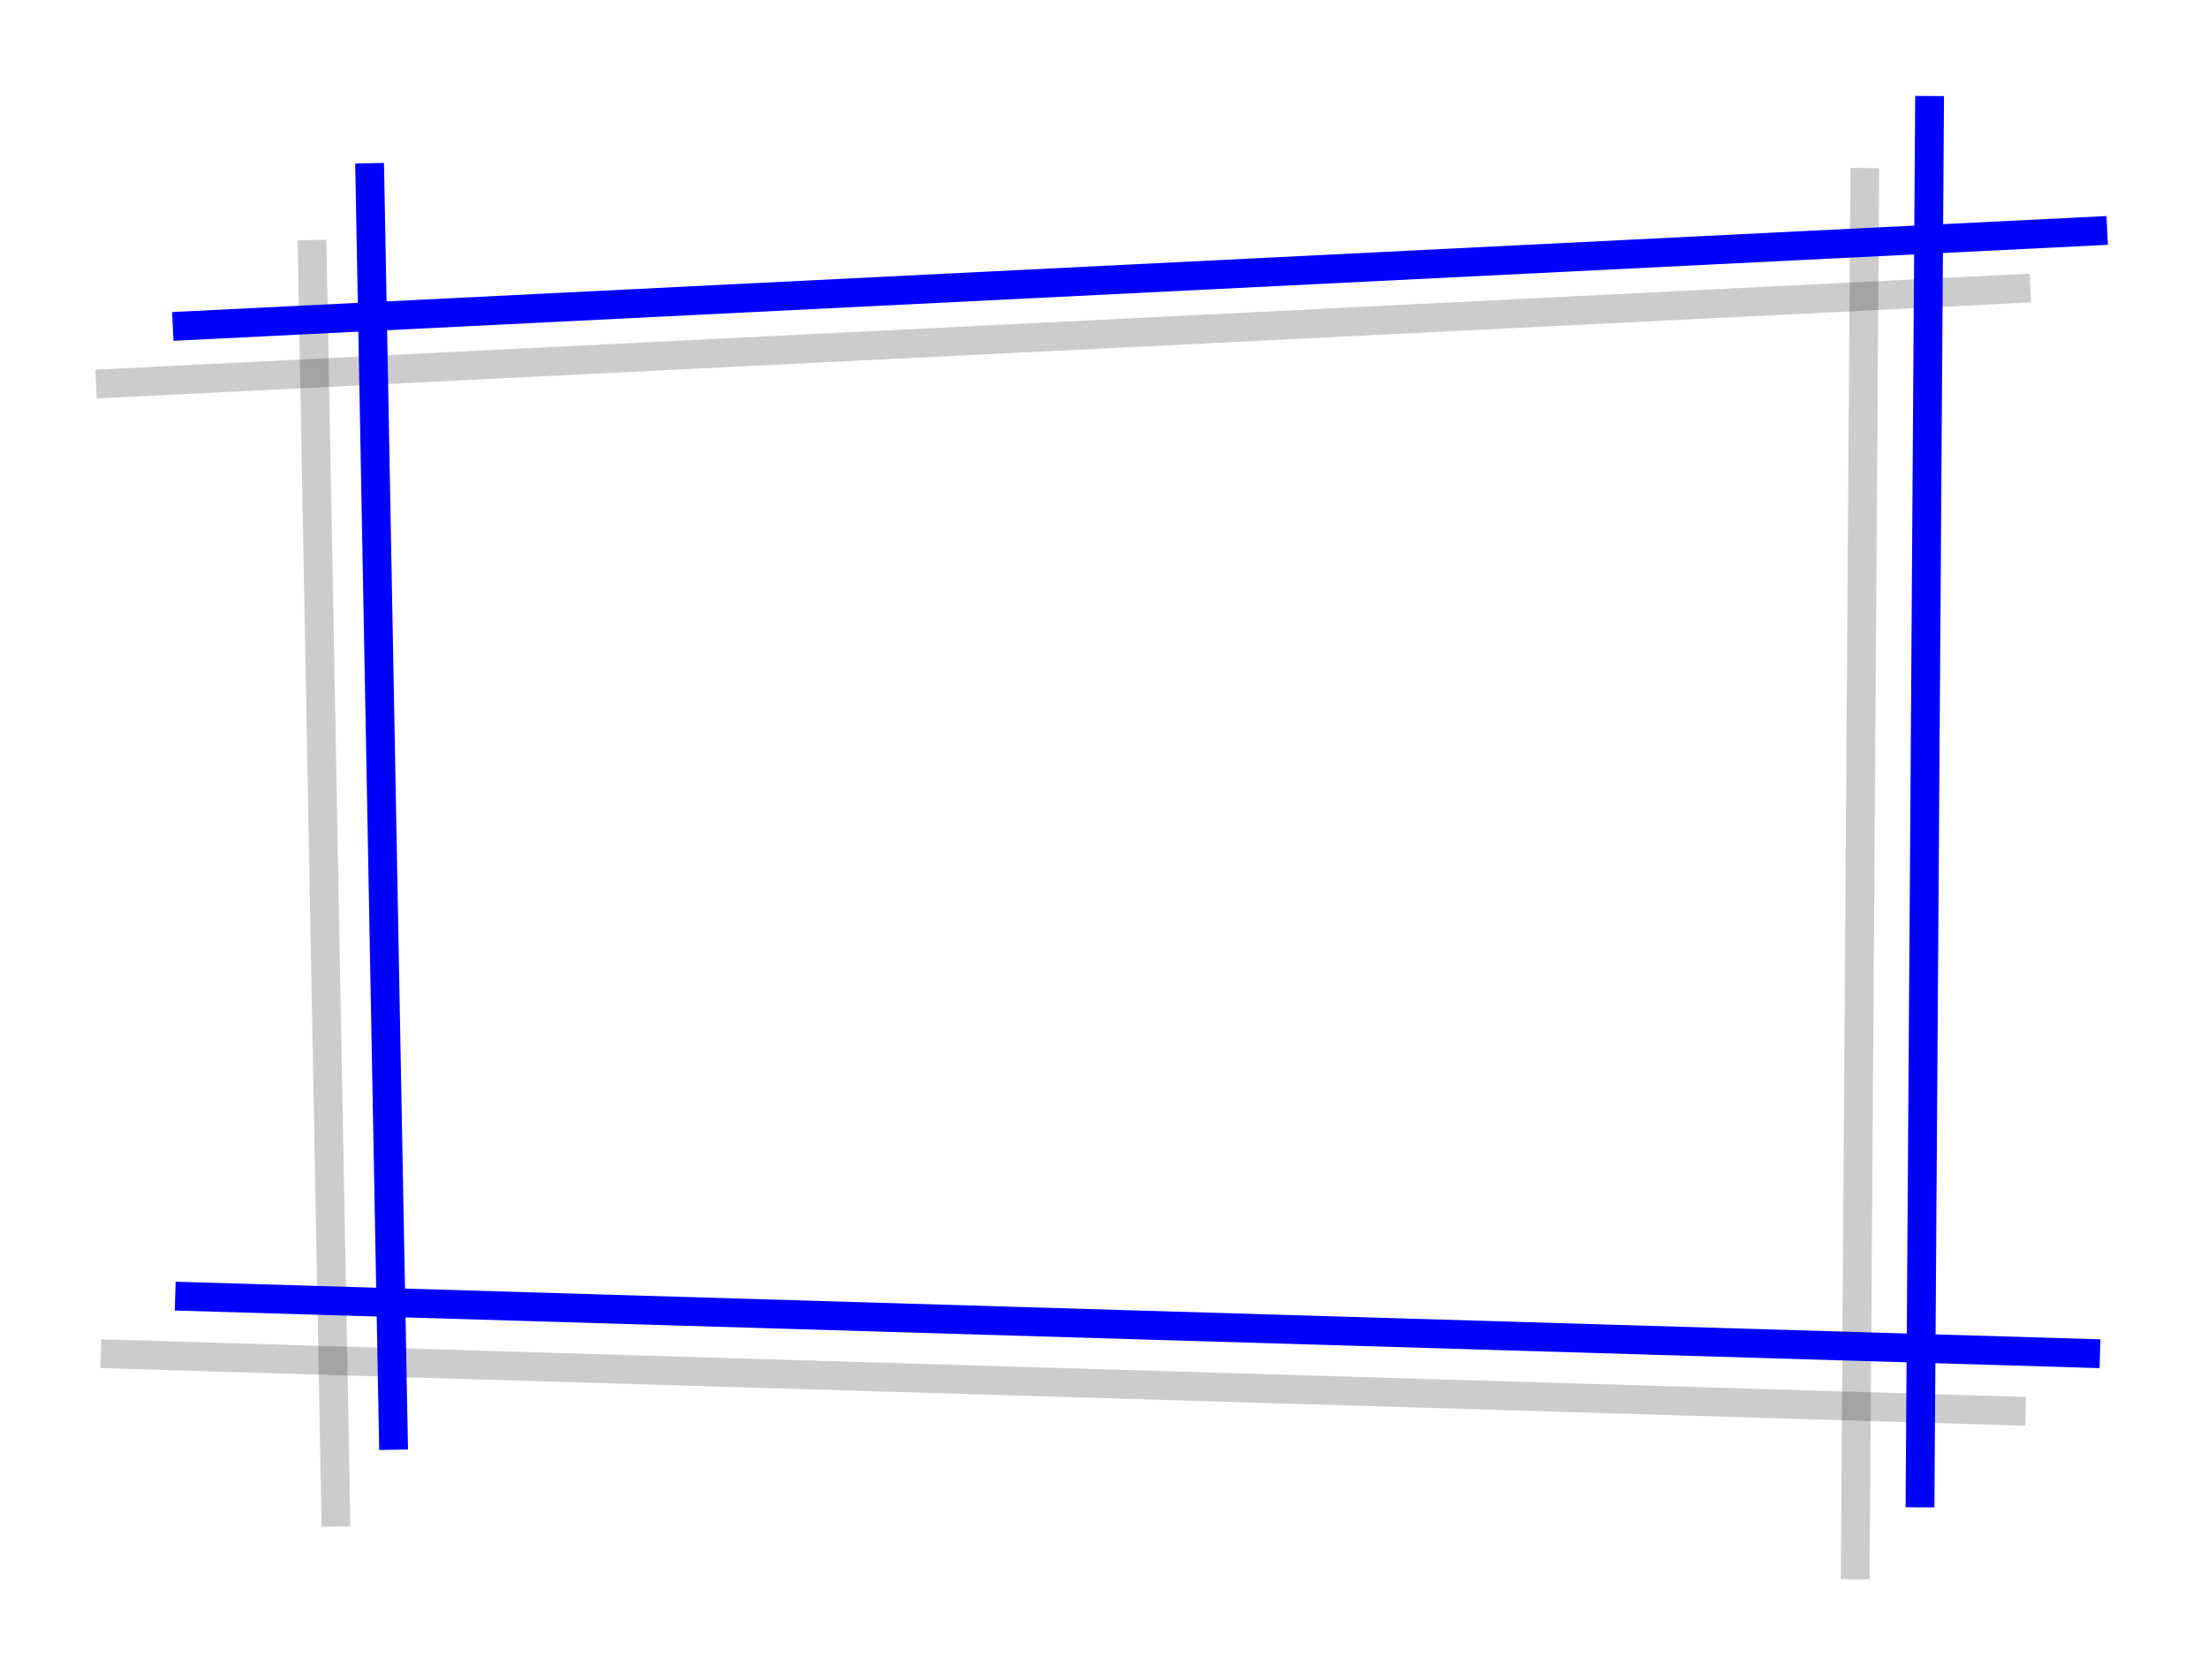
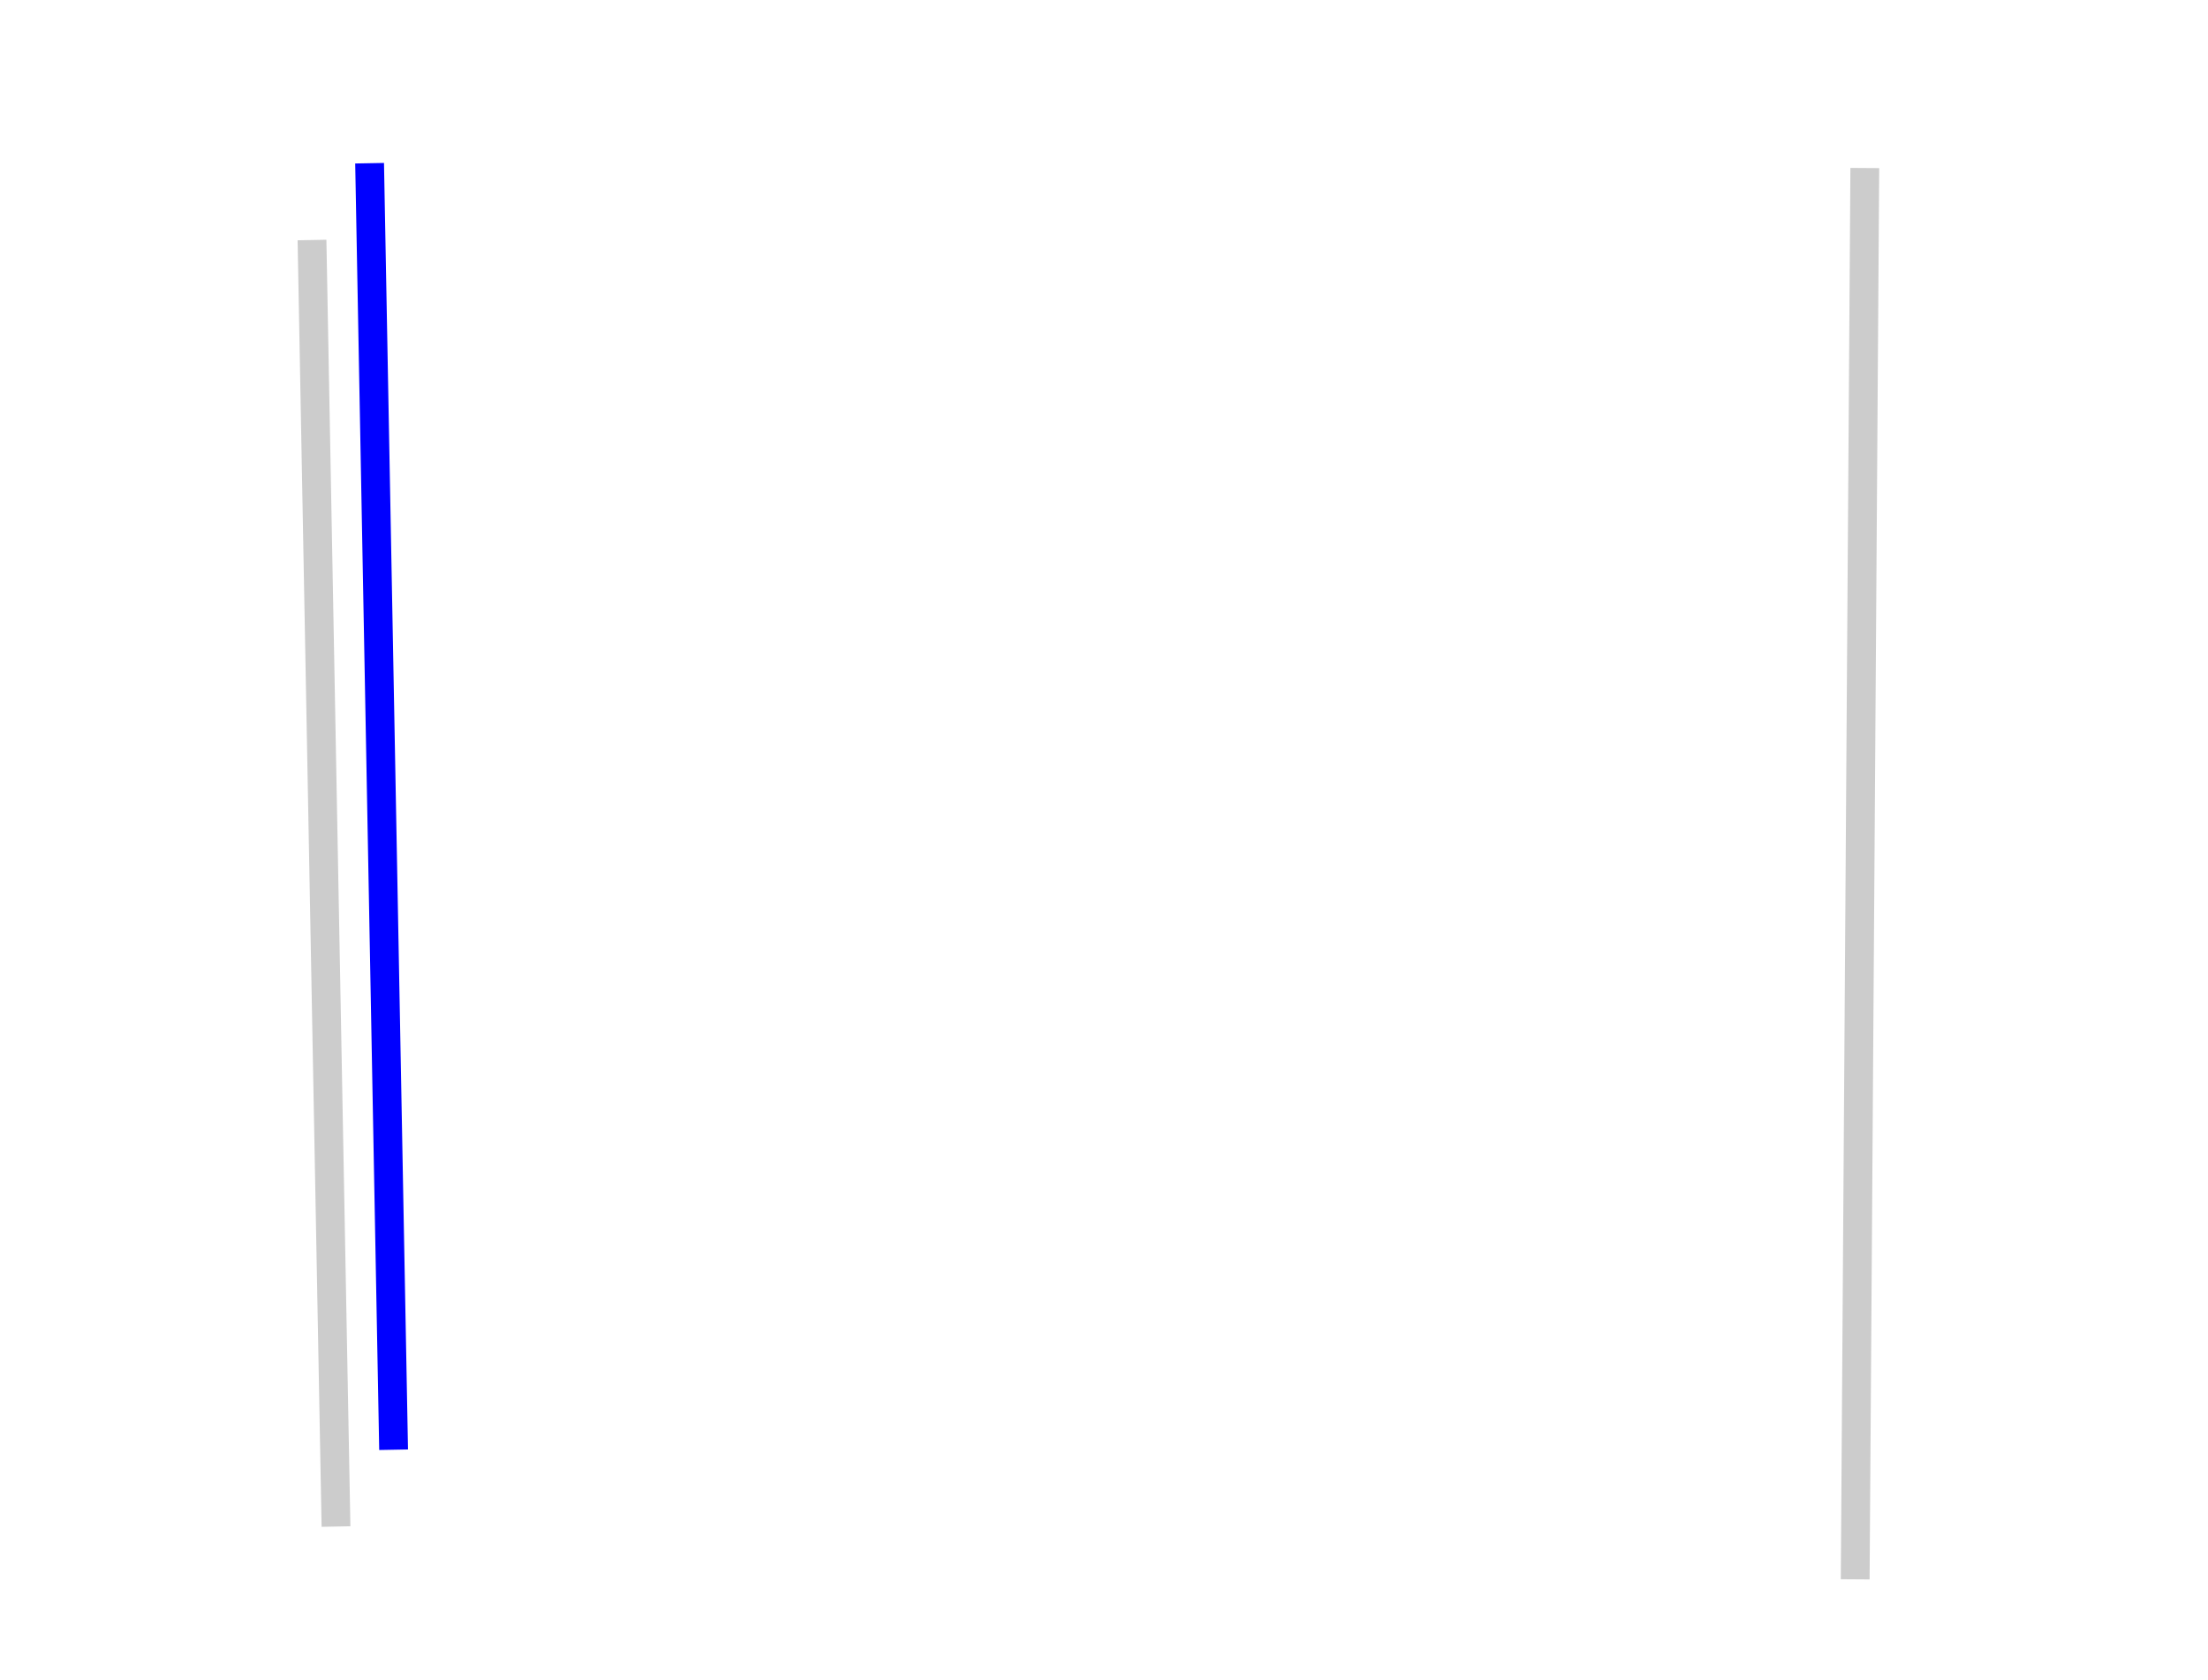
<svg width="230px" height="175px">
-   <polyline points="10 40, 211.5 30" style="stroke-width:3;stroke:rgb(0,0,0);stroke-opacity:0.2;fill:none;" />
  <polyline points="194.25 17.5, 193.25 164.499" style="stroke-width:3;stroke:rgb(0,0,0);stroke-opacity:0.2;fill:none;" />
-   <polyline points="211 147, 10.5 141" style="stroke-width:3;stroke:rgb(0,0,0);stroke-opacity:0.2;fill:none;" />
  <polyline points="32.5 25, 35 159" style="stroke-width:3;stroke:rgb(0,0,0);stroke-opacity:0.2;fill:none;" />
-   <polyline points="18 34, 219.5 24" style="stroke-width:3;stroke:rgb(0,0,255);fill:none;" />
-   <polyline points="201 10, 200 157" style="stroke-width:3;stroke:rgb(0,0,255);fill:none;" />
-   <polyline points="218.75 141, 18.25 135" style="stroke-width:3;stroke:rgb(0,0,255);fill:none;" />
  <polyline points="38.5 17, 41 151" style="stroke-width:3;stroke:rgb(0,0,255);fill:none;" />
  <g id="appdata_0_0_0_0_0" />
</svg>